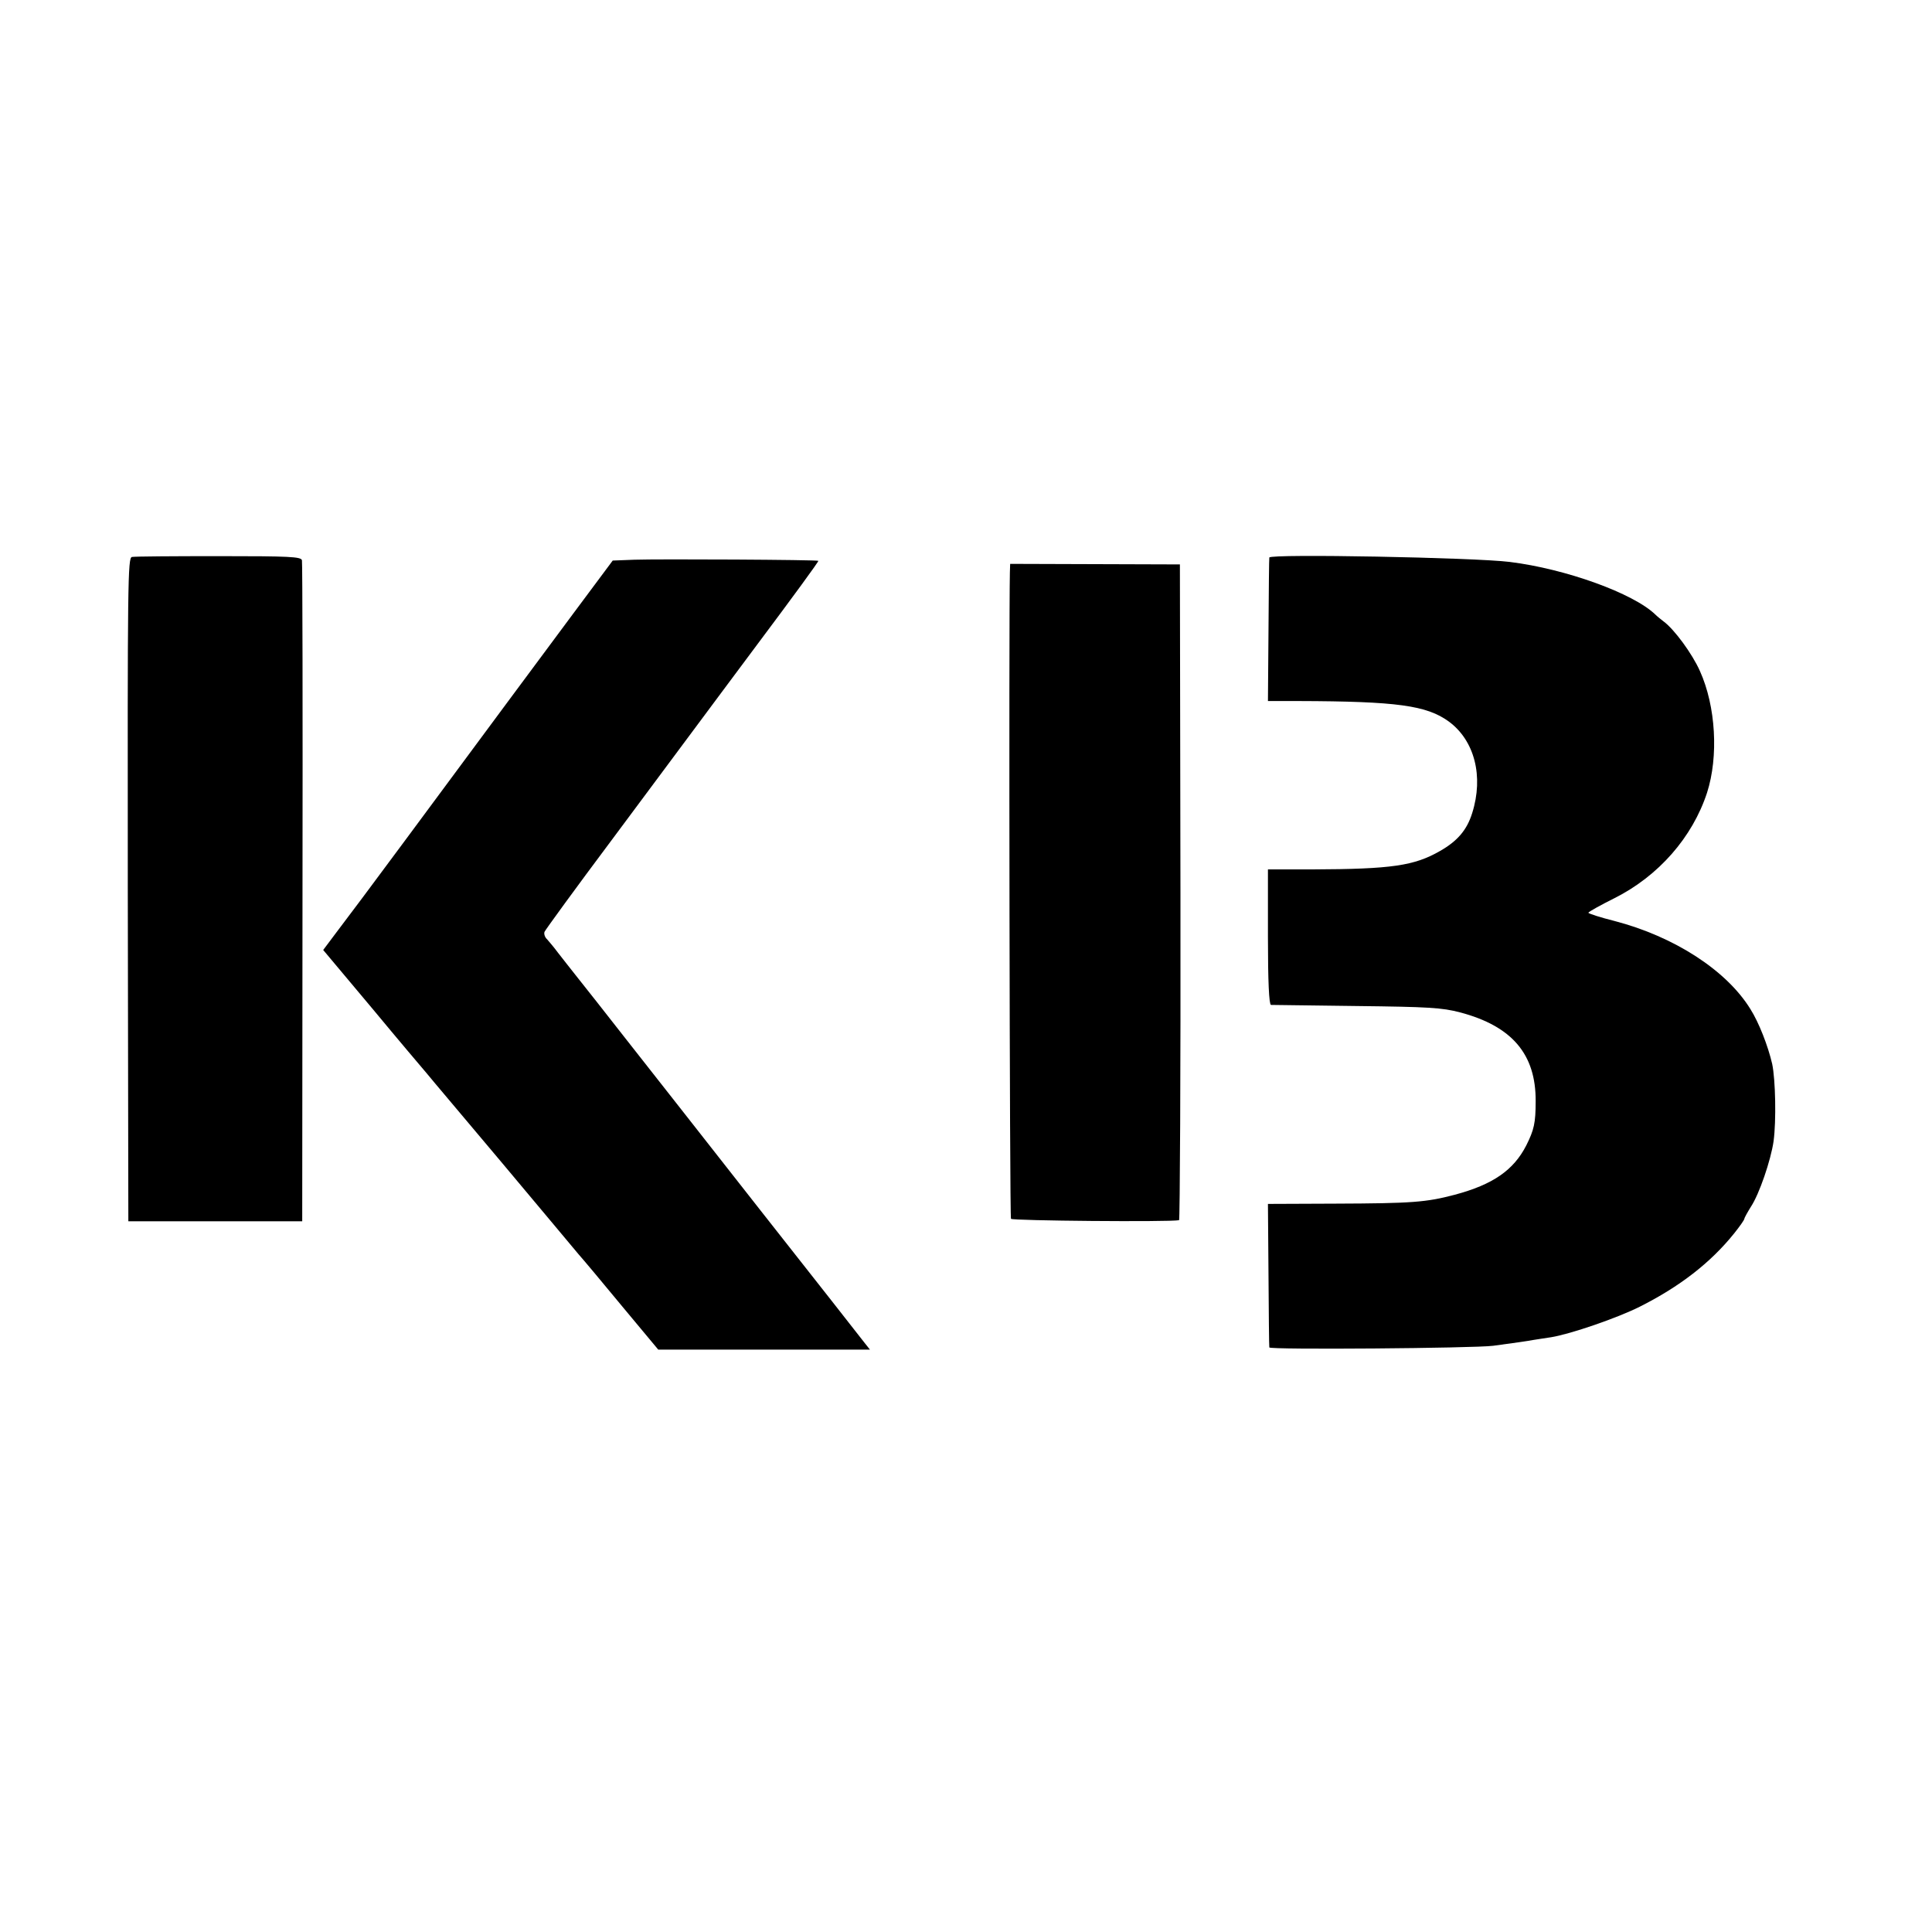
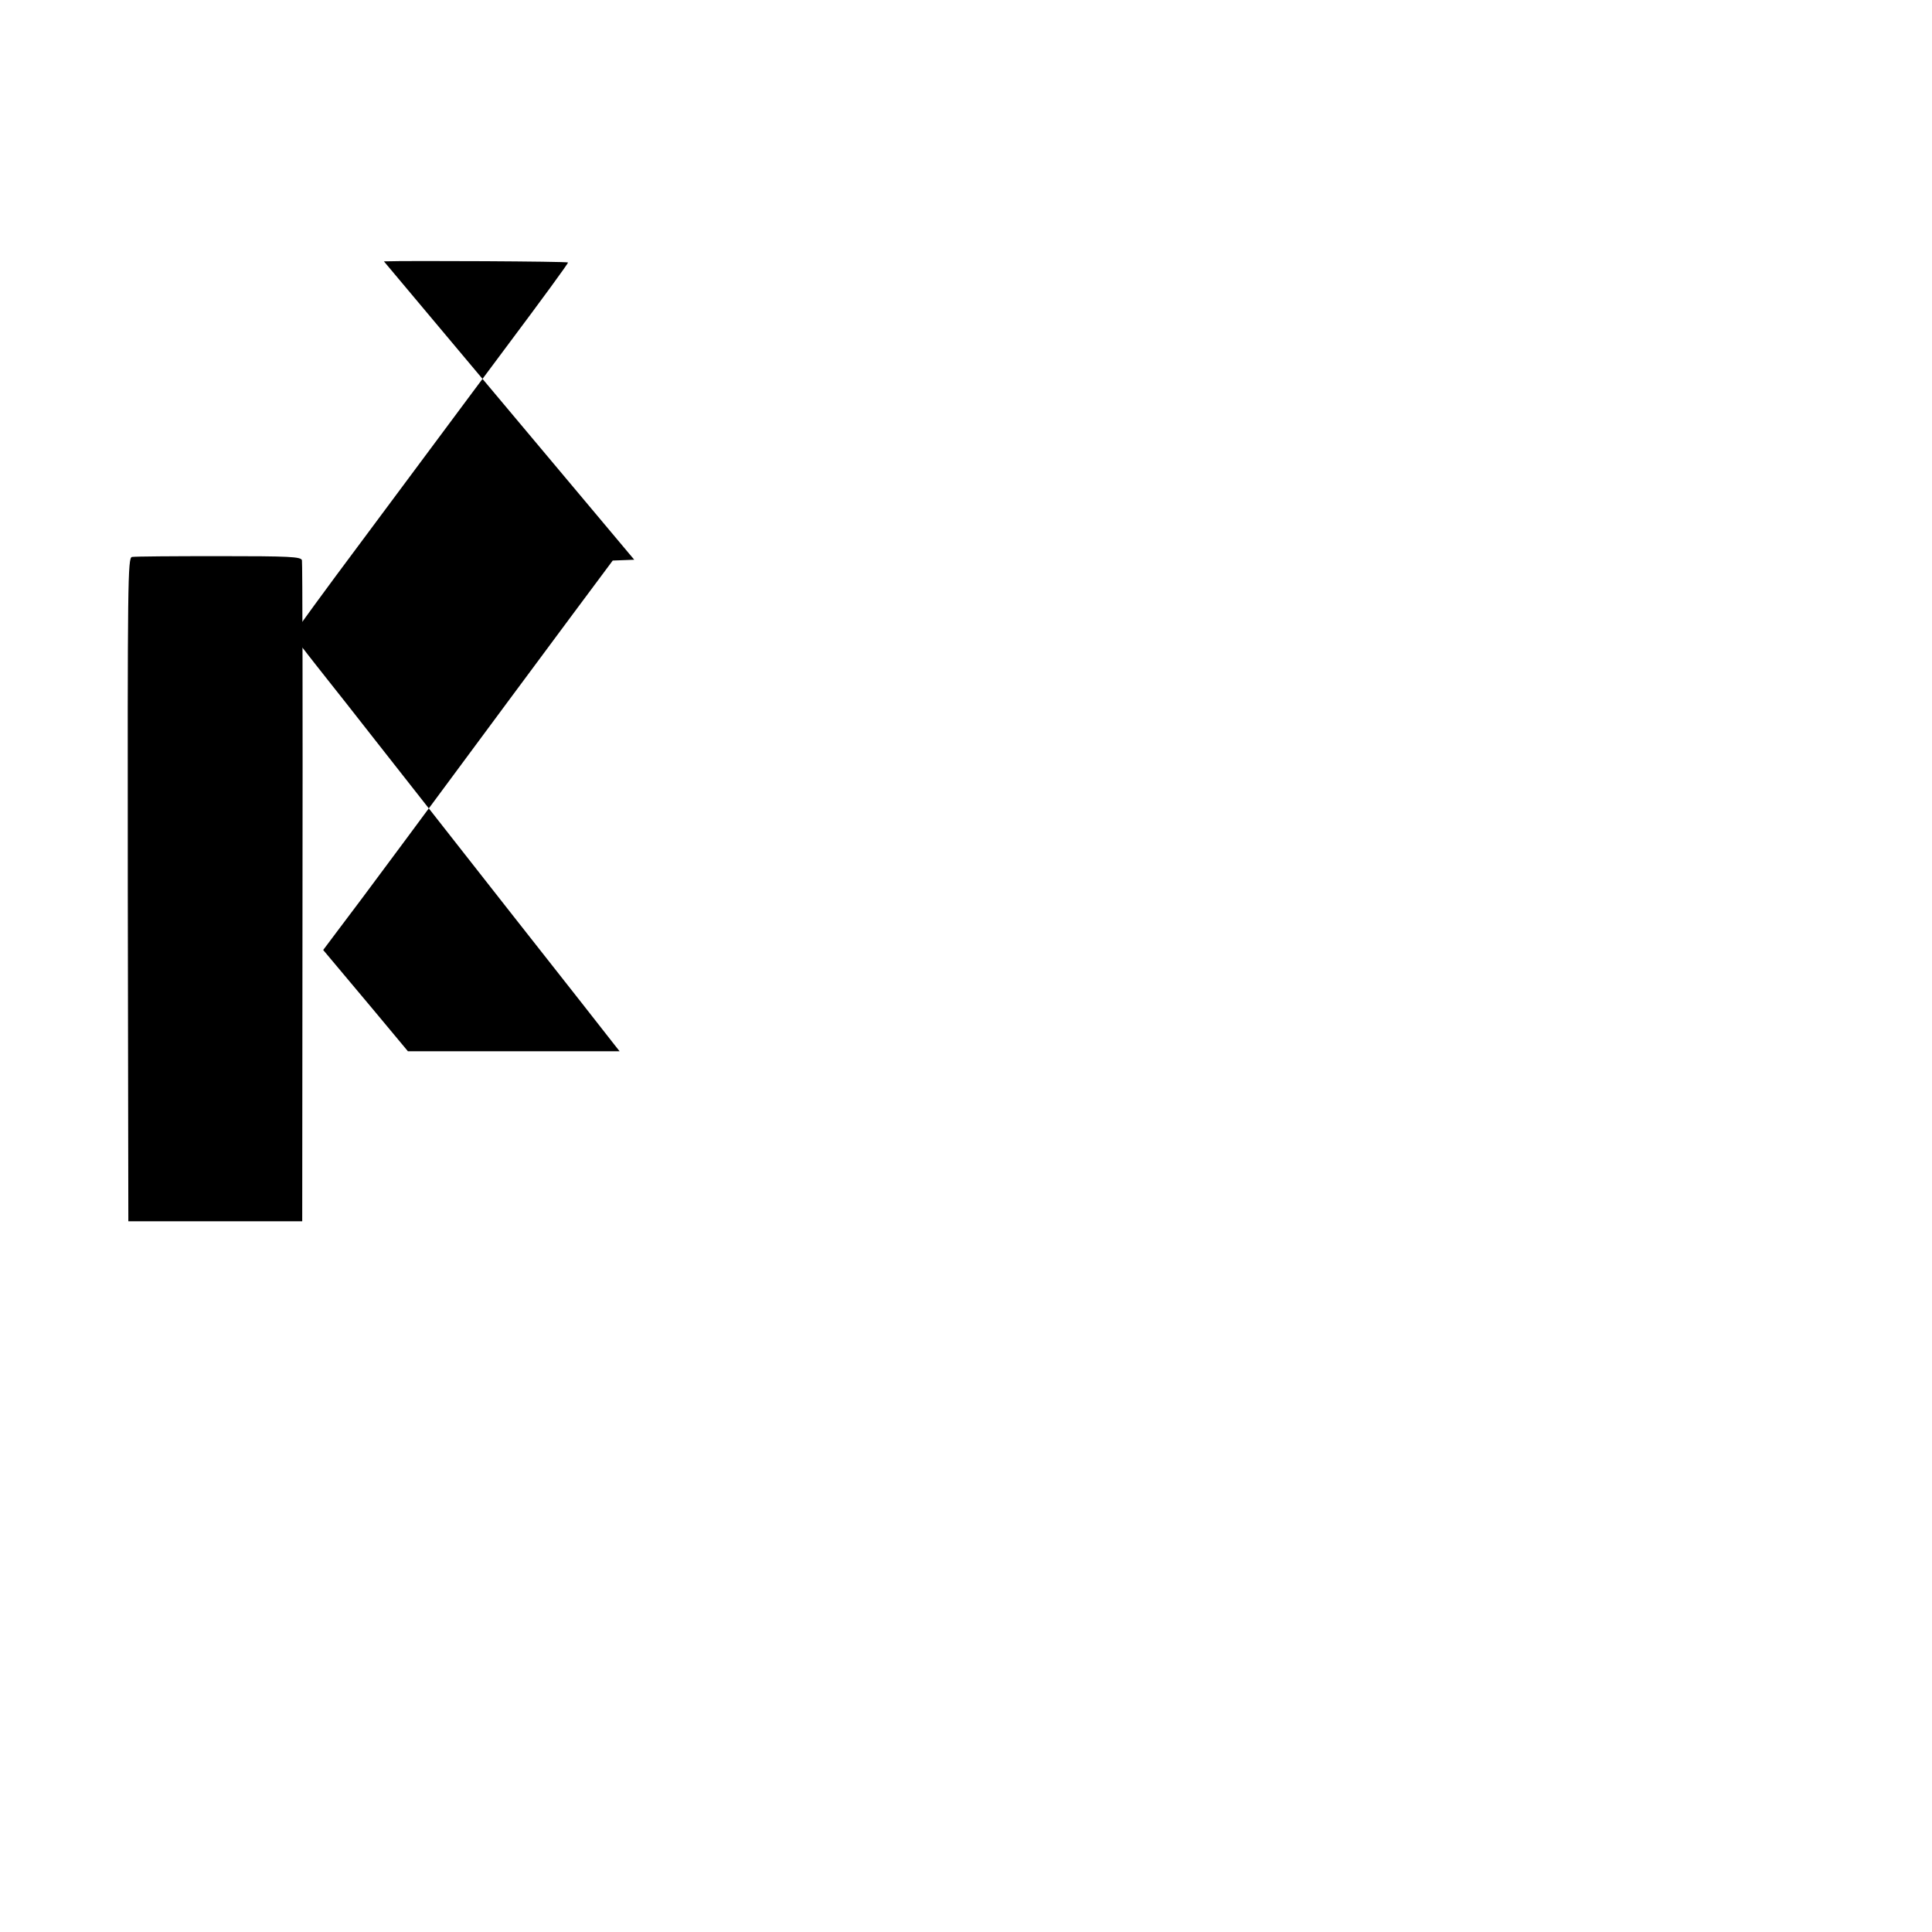
<svg xmlns="http://www.w3.org/2000/svg" version="1.0" width="700pt" height="700pt" viewBox="0 0 700 700" preserveAspectRatio="xMidYMid meet">
  <g transform="translate(0,700) scale(0.1,-0.1)" fill="#000000" stroke="none">
    <path d="M478 4982 c-15 -3 -16 -88 -15 -1205 l2 -1202 315 0 315 0 1 1190 c1 655 0 1197 -2 1205 -3 13 -45 15 -301 15 -164 0 -306 -1 -315 -3z" />
-     <path d="M4599 4980 c-1 -3 -2 -121 -3 -262 l-2 -258 111 0 c357 -1 464 -16 544 -74 94 -69 127 -199 85 -332 -19 -61 -53 -101 -116 -137 -94 -54 -175 -66 -464 -67 l-160 0 0 -245 c0 -161 4 -245 11 -246 5 0 145 -2 310 -4 261 -3 310 -6 375 -23 189 -50 275 -152 274 -322 0 -79 -6 -104 -34 -160 -46 -90 -121 -142 -260 -179 -103 -27 -152 -31 -432 -32 l-244 -1 2 -256 c1 -142 2 -260 3 -264 1 -9 742 -3 811 6 75 10 124 17 145 21 11 2 40 6 65 10 69 11 241 70 322 111 143 72 255 158 341 265 20 25 37 49 37 53 0 3 11 23 24 44 30 45 72 168 82 237 10 74 7 223 -5 280 -15 65 -48 150 -79 199 -87 141 -277 263 -492 319 -52 13 -95 27 -95 30 0 3 43 27 95 53 159 80 282 220 335 382 42 131 32 313 -26 441 -28 63 -93 151 -131 179 -9 7 -23 18 -30 25 -79 77 -325 166 -528 191 -127 16 -868 30 -871 16z" />
-     <path d="M2298 4972 l-78 -3 -143 -192 c-149 -200 -284 -383 -613 -827 -108 -146 -218 -293 -245 -328 l-48 -64 177 -211 c97 -117 187 -223 199 -237 11 -14 133 -158 270 -321 136 -163 262 -312 278 -332 17 -19 89 -105 160 -191 l130 -156 383 0 384 0 -19 24 c-10 13 -180 230 -378 481 -198 252 -418 533 -490 624 -71 91 -150 191 -174 221 -24 30 -55 70 -70 89 -14 19 -32 40 -39 48 -8 7 -12 20 -9 27 3 7 112 157 243 332 388 521 504 678 524 704 131 175 227 306 225 308 -3 4 -578 7 -667 4z" />
-     <path d="M3659 4926 c-4 -162 -1 -2335 4 -2342 4 -7 572 -12 609 -5 3 0 6 535 5 1189 l-2 1187 -307 1 -308 1 -1 -31z" />
+     <path d="M2298 4972 l-78 -3 -143 -192 c-149 -200 -284 -383 -613 -827 -108 -146 -218 -293 -245 -328 l-48 -64 177 -211 l130 -156 383 0 384 0 -19 24 c-10 13 -180 230 -378 481 -198 252 -418 533 -490 624 -71 91 -150 191 -174 221 -24 30 -55 70 -70 89 -14 19 -32 40 -39 48 -8 7 -12 20 -9 27 3 7 112 157 243 332 388 521 504 678 524 704 131 175 227 306 225 308 -3 4 -578 7 -667 4z" />
  </g>
</svg>